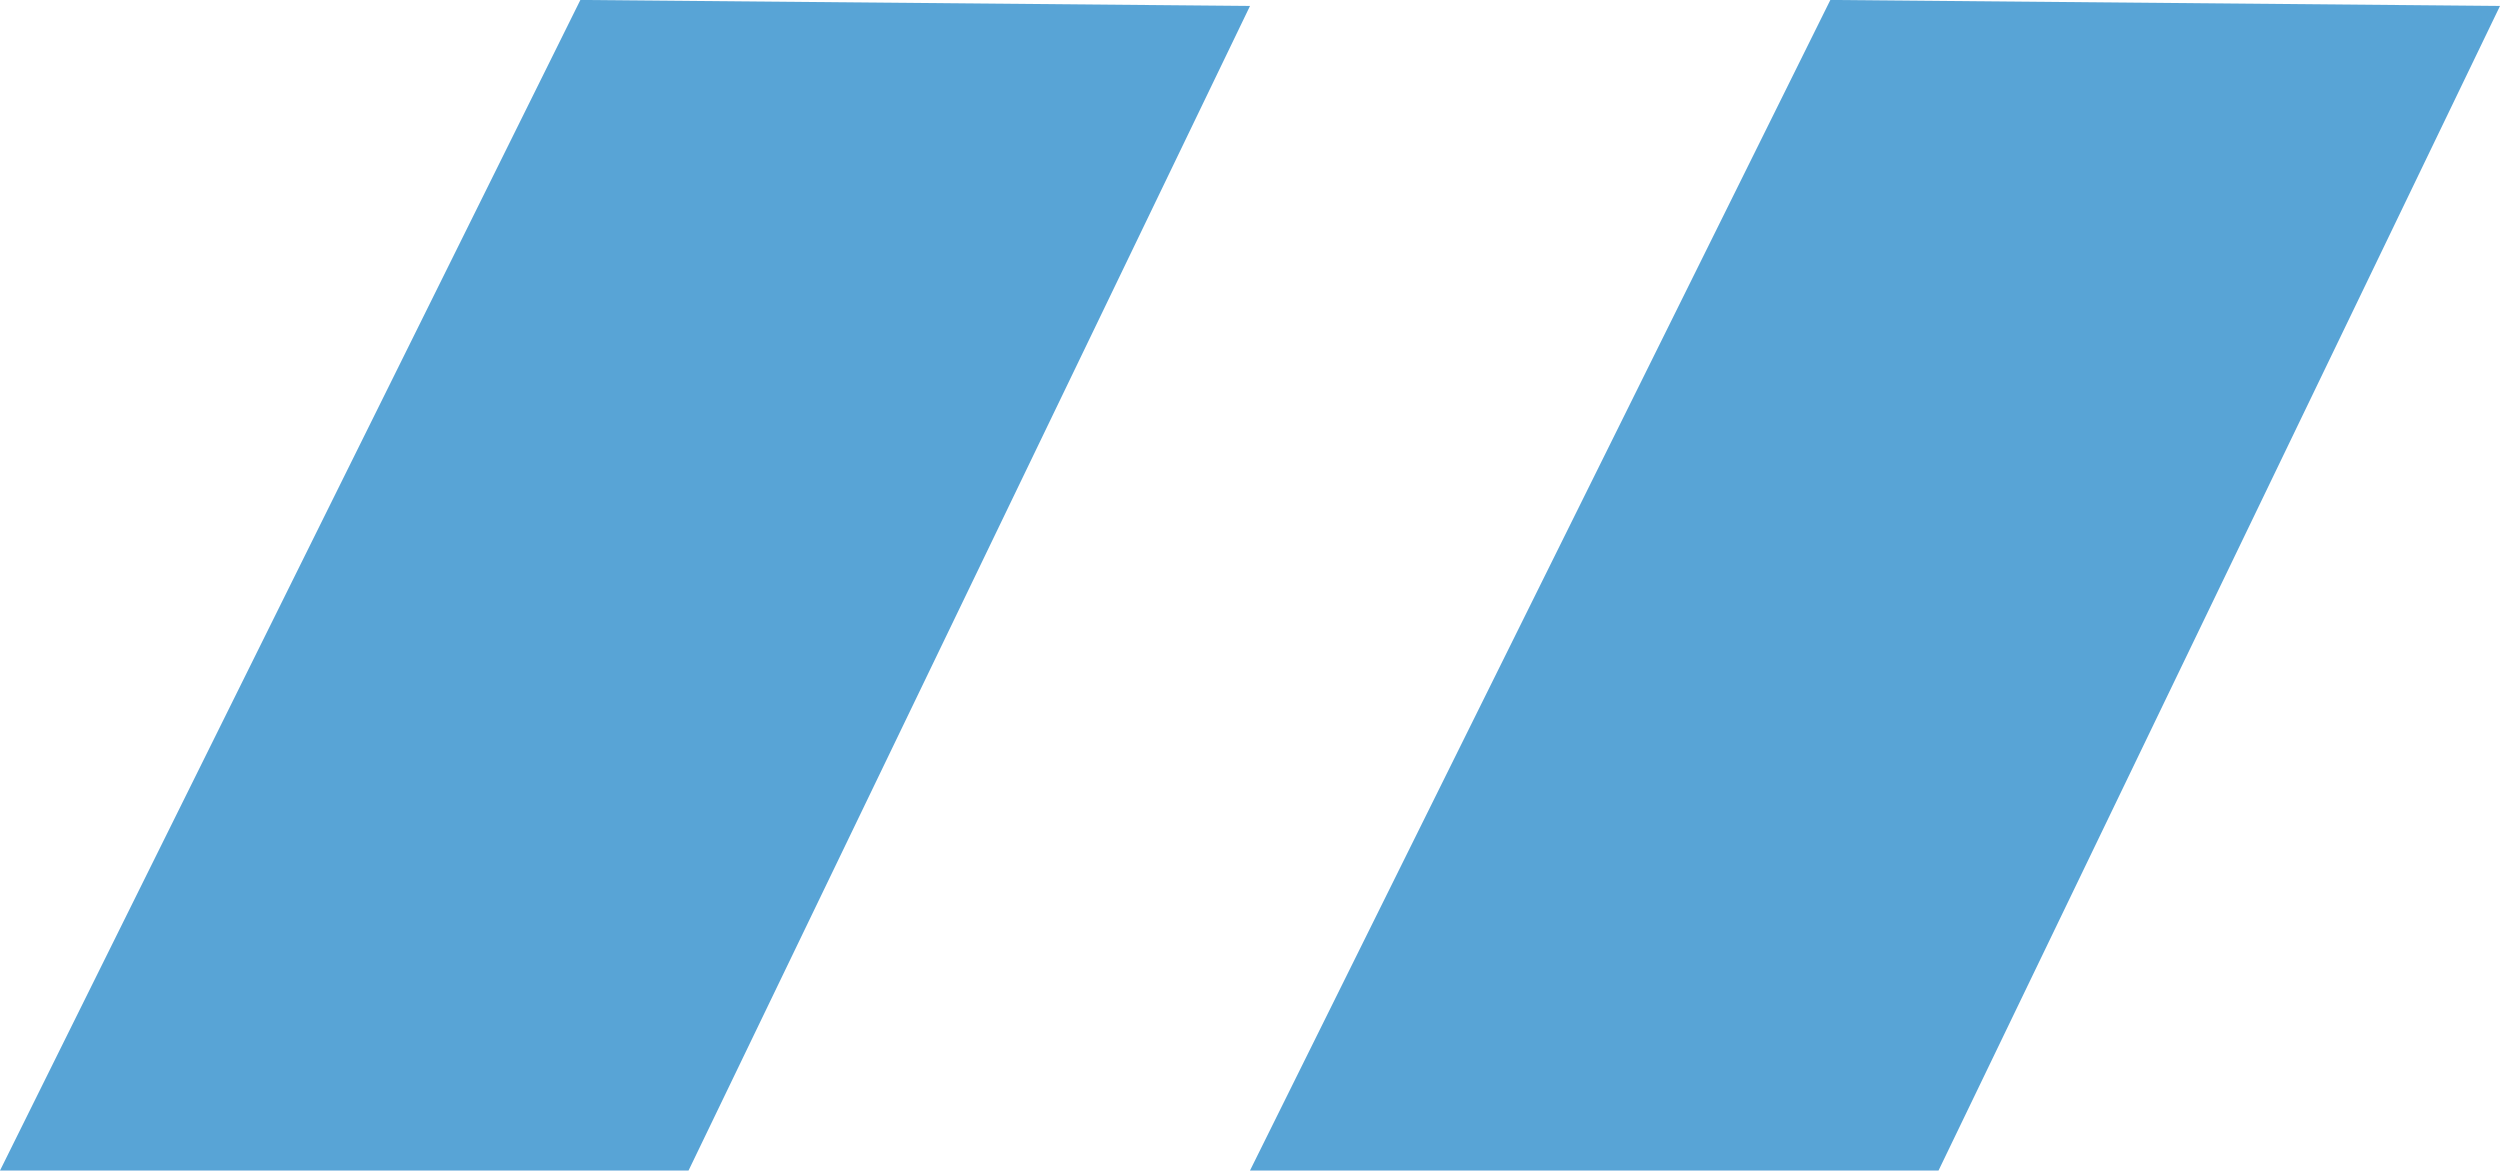
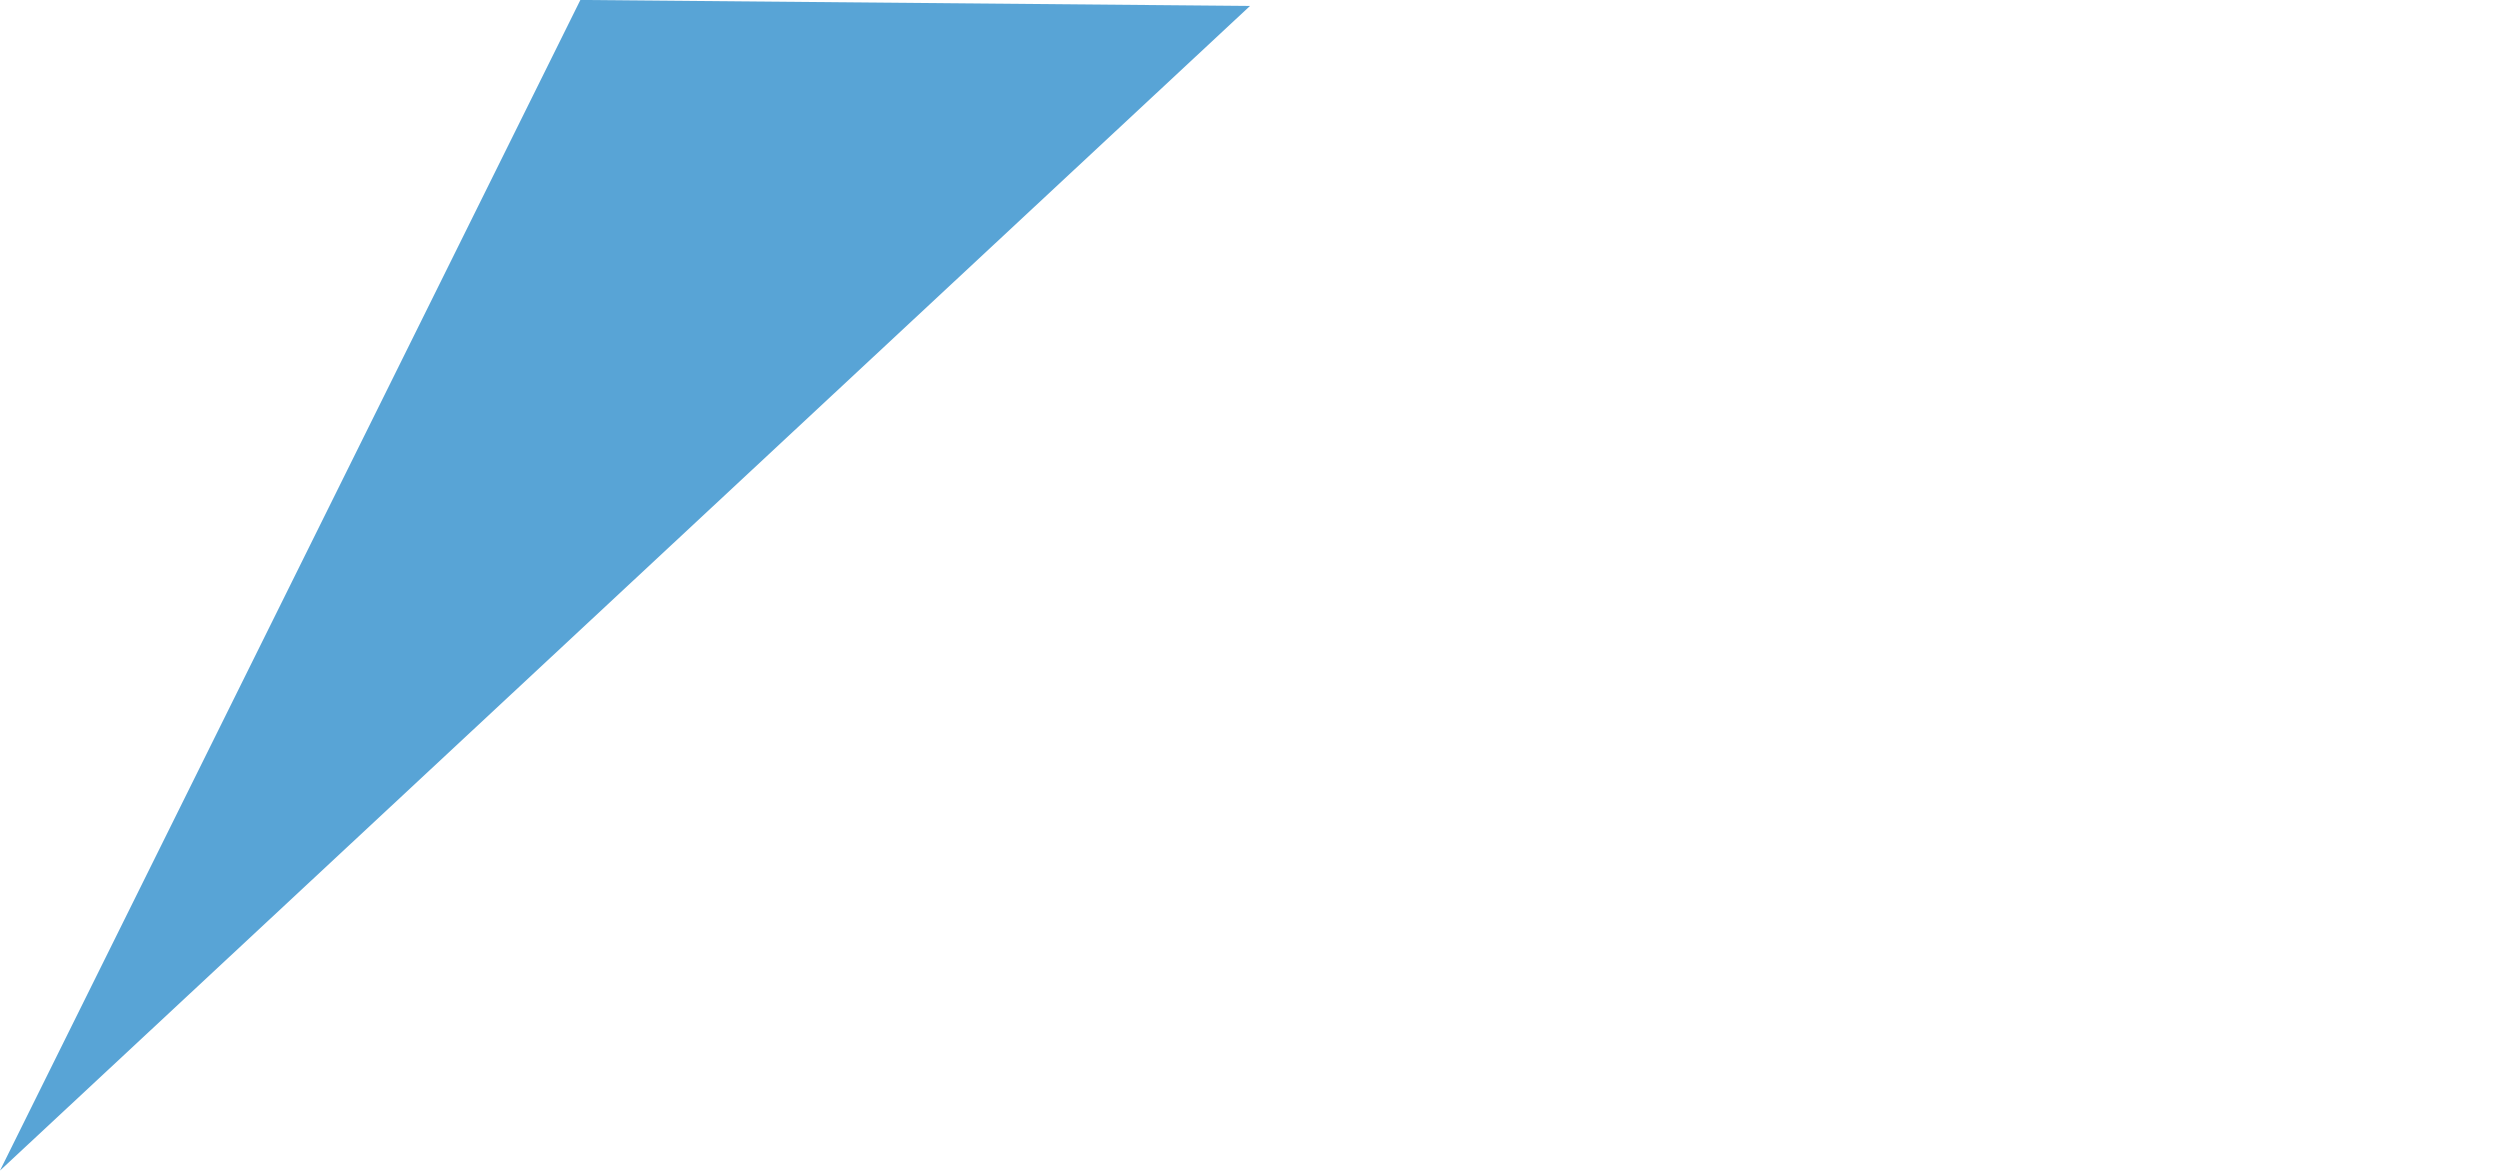
<svg xmlns="http://www.w3.org/2000/svg" width="60.211" height="28.193" viewBox="0 0 60.211 28.193">
  <g id="Group_373" data-name="Group 373" transform="translate(0 35.814)">
    <g id="Group_371" data-name="Group 371" transform="translate(30.105 -35.815)">
-       <path id="Path_17910" data-name="Path 17910" d="M-3.779,0-17.757,28.193H-1.174L12.349.144Z" transform="translate(17.757)" fill="#58a4d6" />
-     </g>
+       </g>
    <g id="Group_372" data-name="Group 372" transform="translate(0 -35.815)">
-       <path id="Path_17911" data-name="Path 17911" d="M-3.779,0-17.757,28.193H-1.174L12.349.144Z" transform="translate(17.757)" fill="#58a4d6" />
+       <path id="Path_17911" data-name="Path 17911" d="M-3.779,0-17.757,28.193L12.349.144Z" transform="translate(17.757)" fill="#58a4d6" />
    </g>
  </g>
</svg>